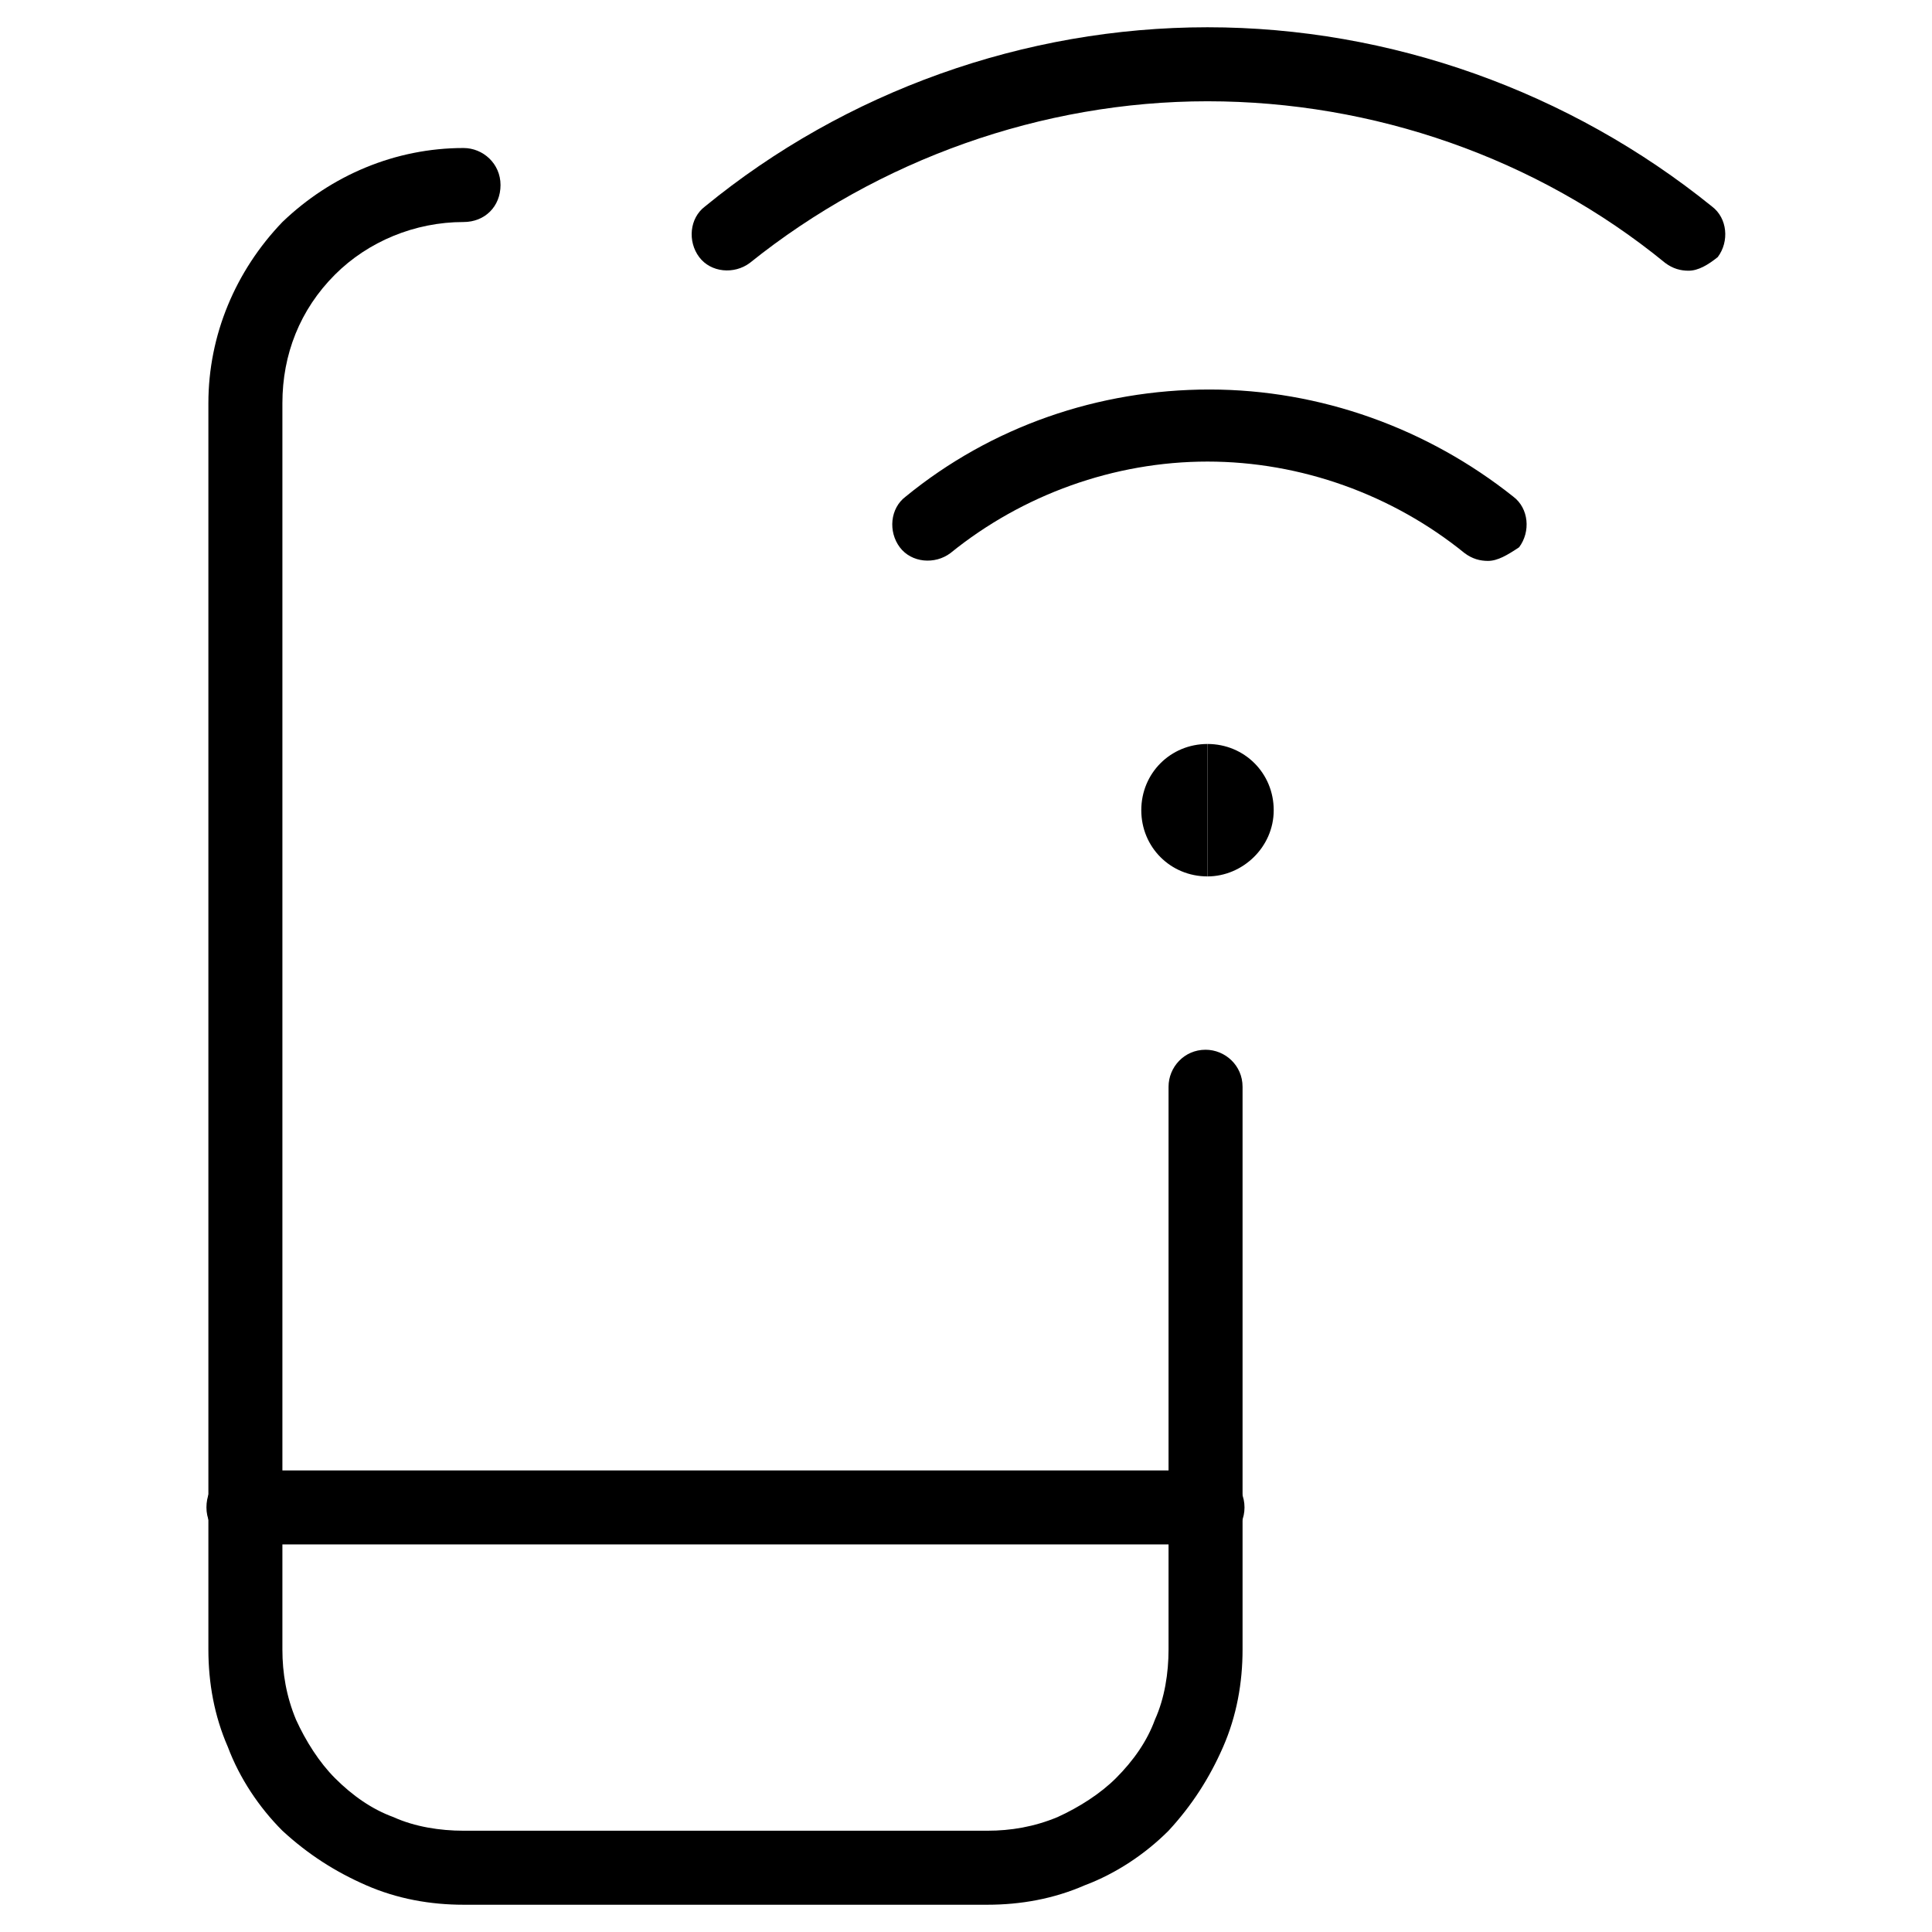
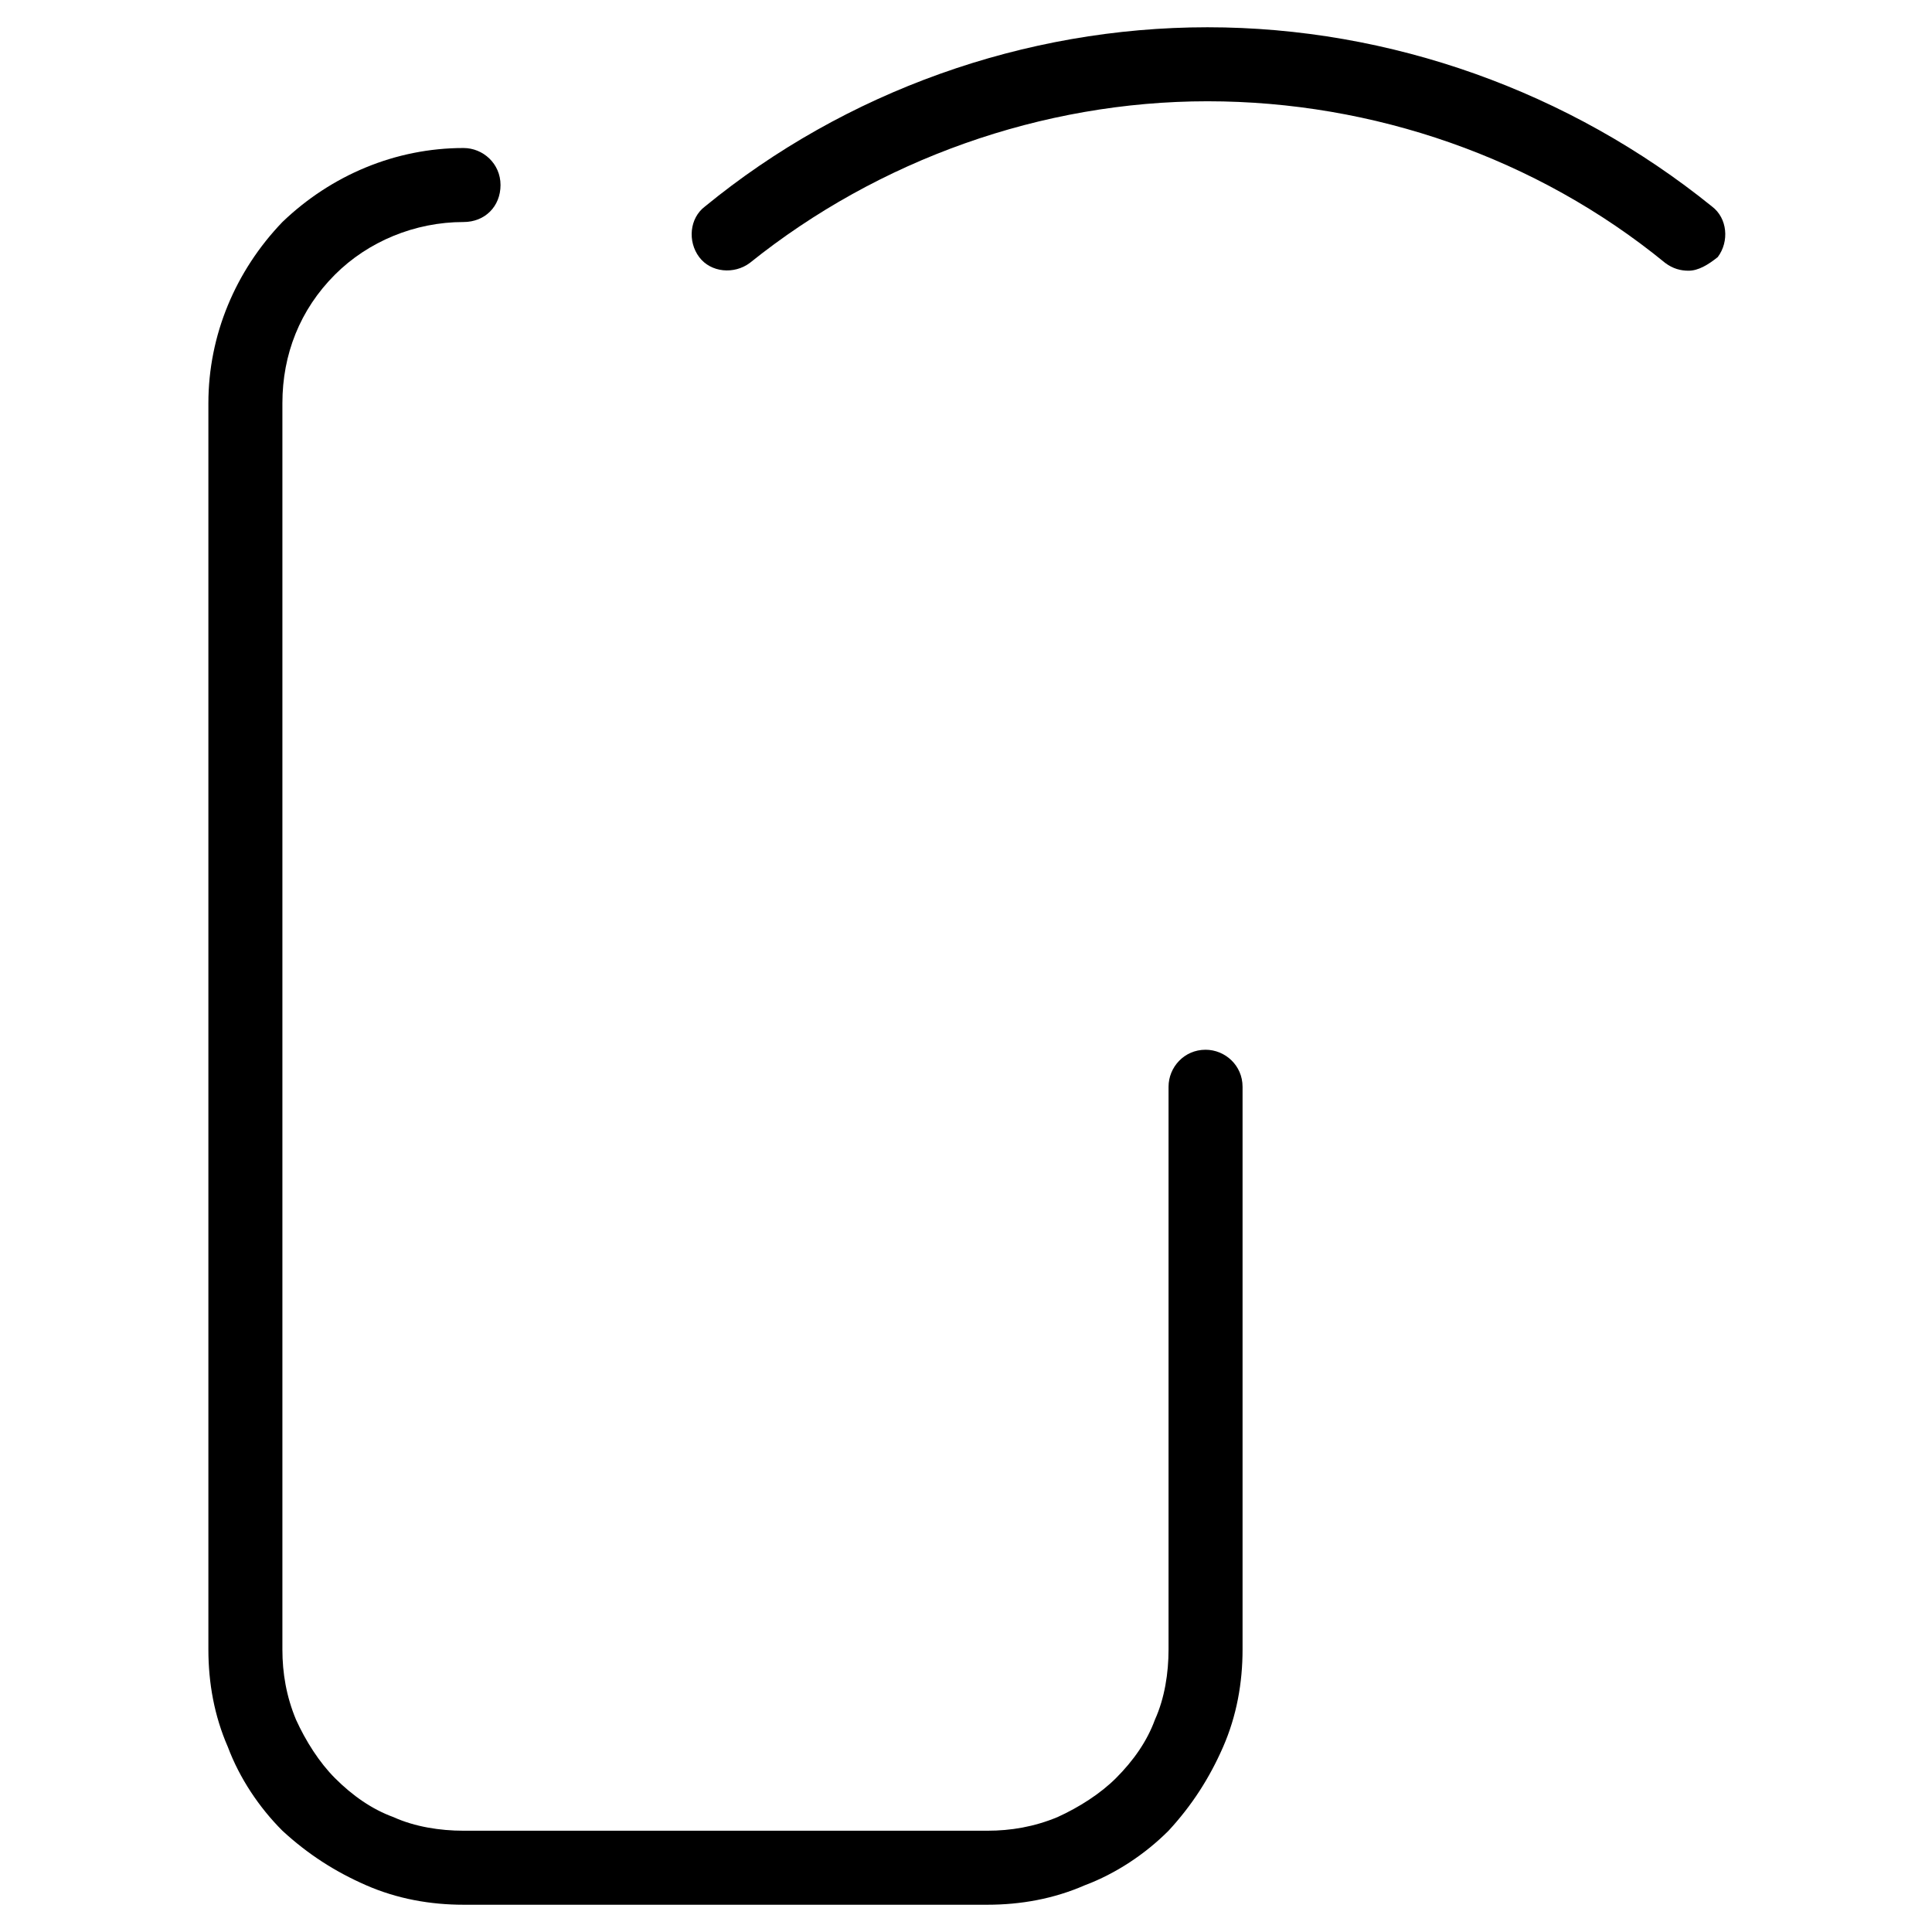
<svg xmlns="http://www.w3.org/2000/svg" version="1.1" id="Vrstva_1" x="0px" y="0px" viewBox="0 0 198.4 198.4" style="enable-background:new 0 0 198.4 198.4;" xml:space="preserve">
  <g transform="matrix(2,0,0,2,0,0)">
    <path d="M50.7,97.8H23.8c-1.7,0-3.4-0.3-5-1c-1.6-0.7-3-1.6-4.3-2.8c-1.2-1.2-2.2-2.7-2.8-4.3c-0.7-1.6-1-3.3-1-5v-64   c0-3.5,1.4-6.8,3.8-9.3C17,9,20.3,7.6,23.8,7.6c1,0,1.9,0.8,1.9,1.9s-0.8,1.9-1.9,1.9c-2.5,0-4.9,1-6.6,2.7   c-1.8,1.8-2.7,4.1-2.7,6.6v64c0,1.2,0.2,2.4,0.7,3.6c0.5,1.1,1.2,2.2,2,3c0.9,0.9,1.9,1.6,3,2c1.1,0.5,2.4,0.7,3.6,0.7h26.9   c1.2,0,2.4-0.2,3.6-0.7c1.1-0.5,2.2-1.2,3-2c0.9-0.9,1.6-1.9,2-3c0.5-1.1,0.7-2.4,0.7-3.6V55.8c0-1,0.8-1.9,1.9-1.9   c1,0,1.9,0.8,1.9,1.9v28.9c0,1.7-0.3,3.4-1,5c-0.7,1.6-1.6,3-2.8,4.3c-1.2,1.2-2.7,2.2-4.3,2.8C54.1,97.5,52.4,97.8,50.7,97.8z" />
-     <path d="M62,79.3H12.5c-1,0-1.9-0.8-1.9-1.9s0.8-1.9,1.9-1.9H62c1,0,1.9,0.8,1.9,1.9S63,79.3,62,79.3z" />
-     <path d="M62,45c-1.9,0-3.4-1.5-3.4-3.4c0-1.9,1.5-3.4,3.4-3.4V45z" />
-     <path d="M62,45v-6.8c1.9,0,3.4,1.5,3.4,3.4C65.4,43.5,63.8,45,62,45z" />
    <path d="M86.7,13.9c-0.4,0-0.8-0.1-1.2-0.4c-6.6-5.4-15-8.3-23.5-8.3s-16.9,3-23.5,8.3c-0.8,0.6-2,0.5-2.6-0.3   c-0.6-0.8-0.5-2,0.3-2.6C43.4,4.7,52.6,1.4,62,1.4s18.6,3.3,25.9,9.2c0.8,0.6,0.9,1.8,0.3,2.6C87.7,13.6,87.2,13.9,86.7,13.9z" />
-     <path d="M76.4,28.8c-0.4,0-0.8-0.1-1.2-0.4c-3.7-3-8.4-4.7-13.2-4.7s-9.5,1.7-13.2,4.7c-0.8,0.6-2,0.5-2.6-0.3   c-0.6-0.8-0.5-2,0.3-2.6c4.4-3.6,9.9-5.5,15.6-5.5s11.2,2,15.6,5.5c0.8,0.6,0.9,1.8,0.3,2.6C77.4,28.5,76.9,28.8,76.4,28.8z" />
  </g>
</svg>